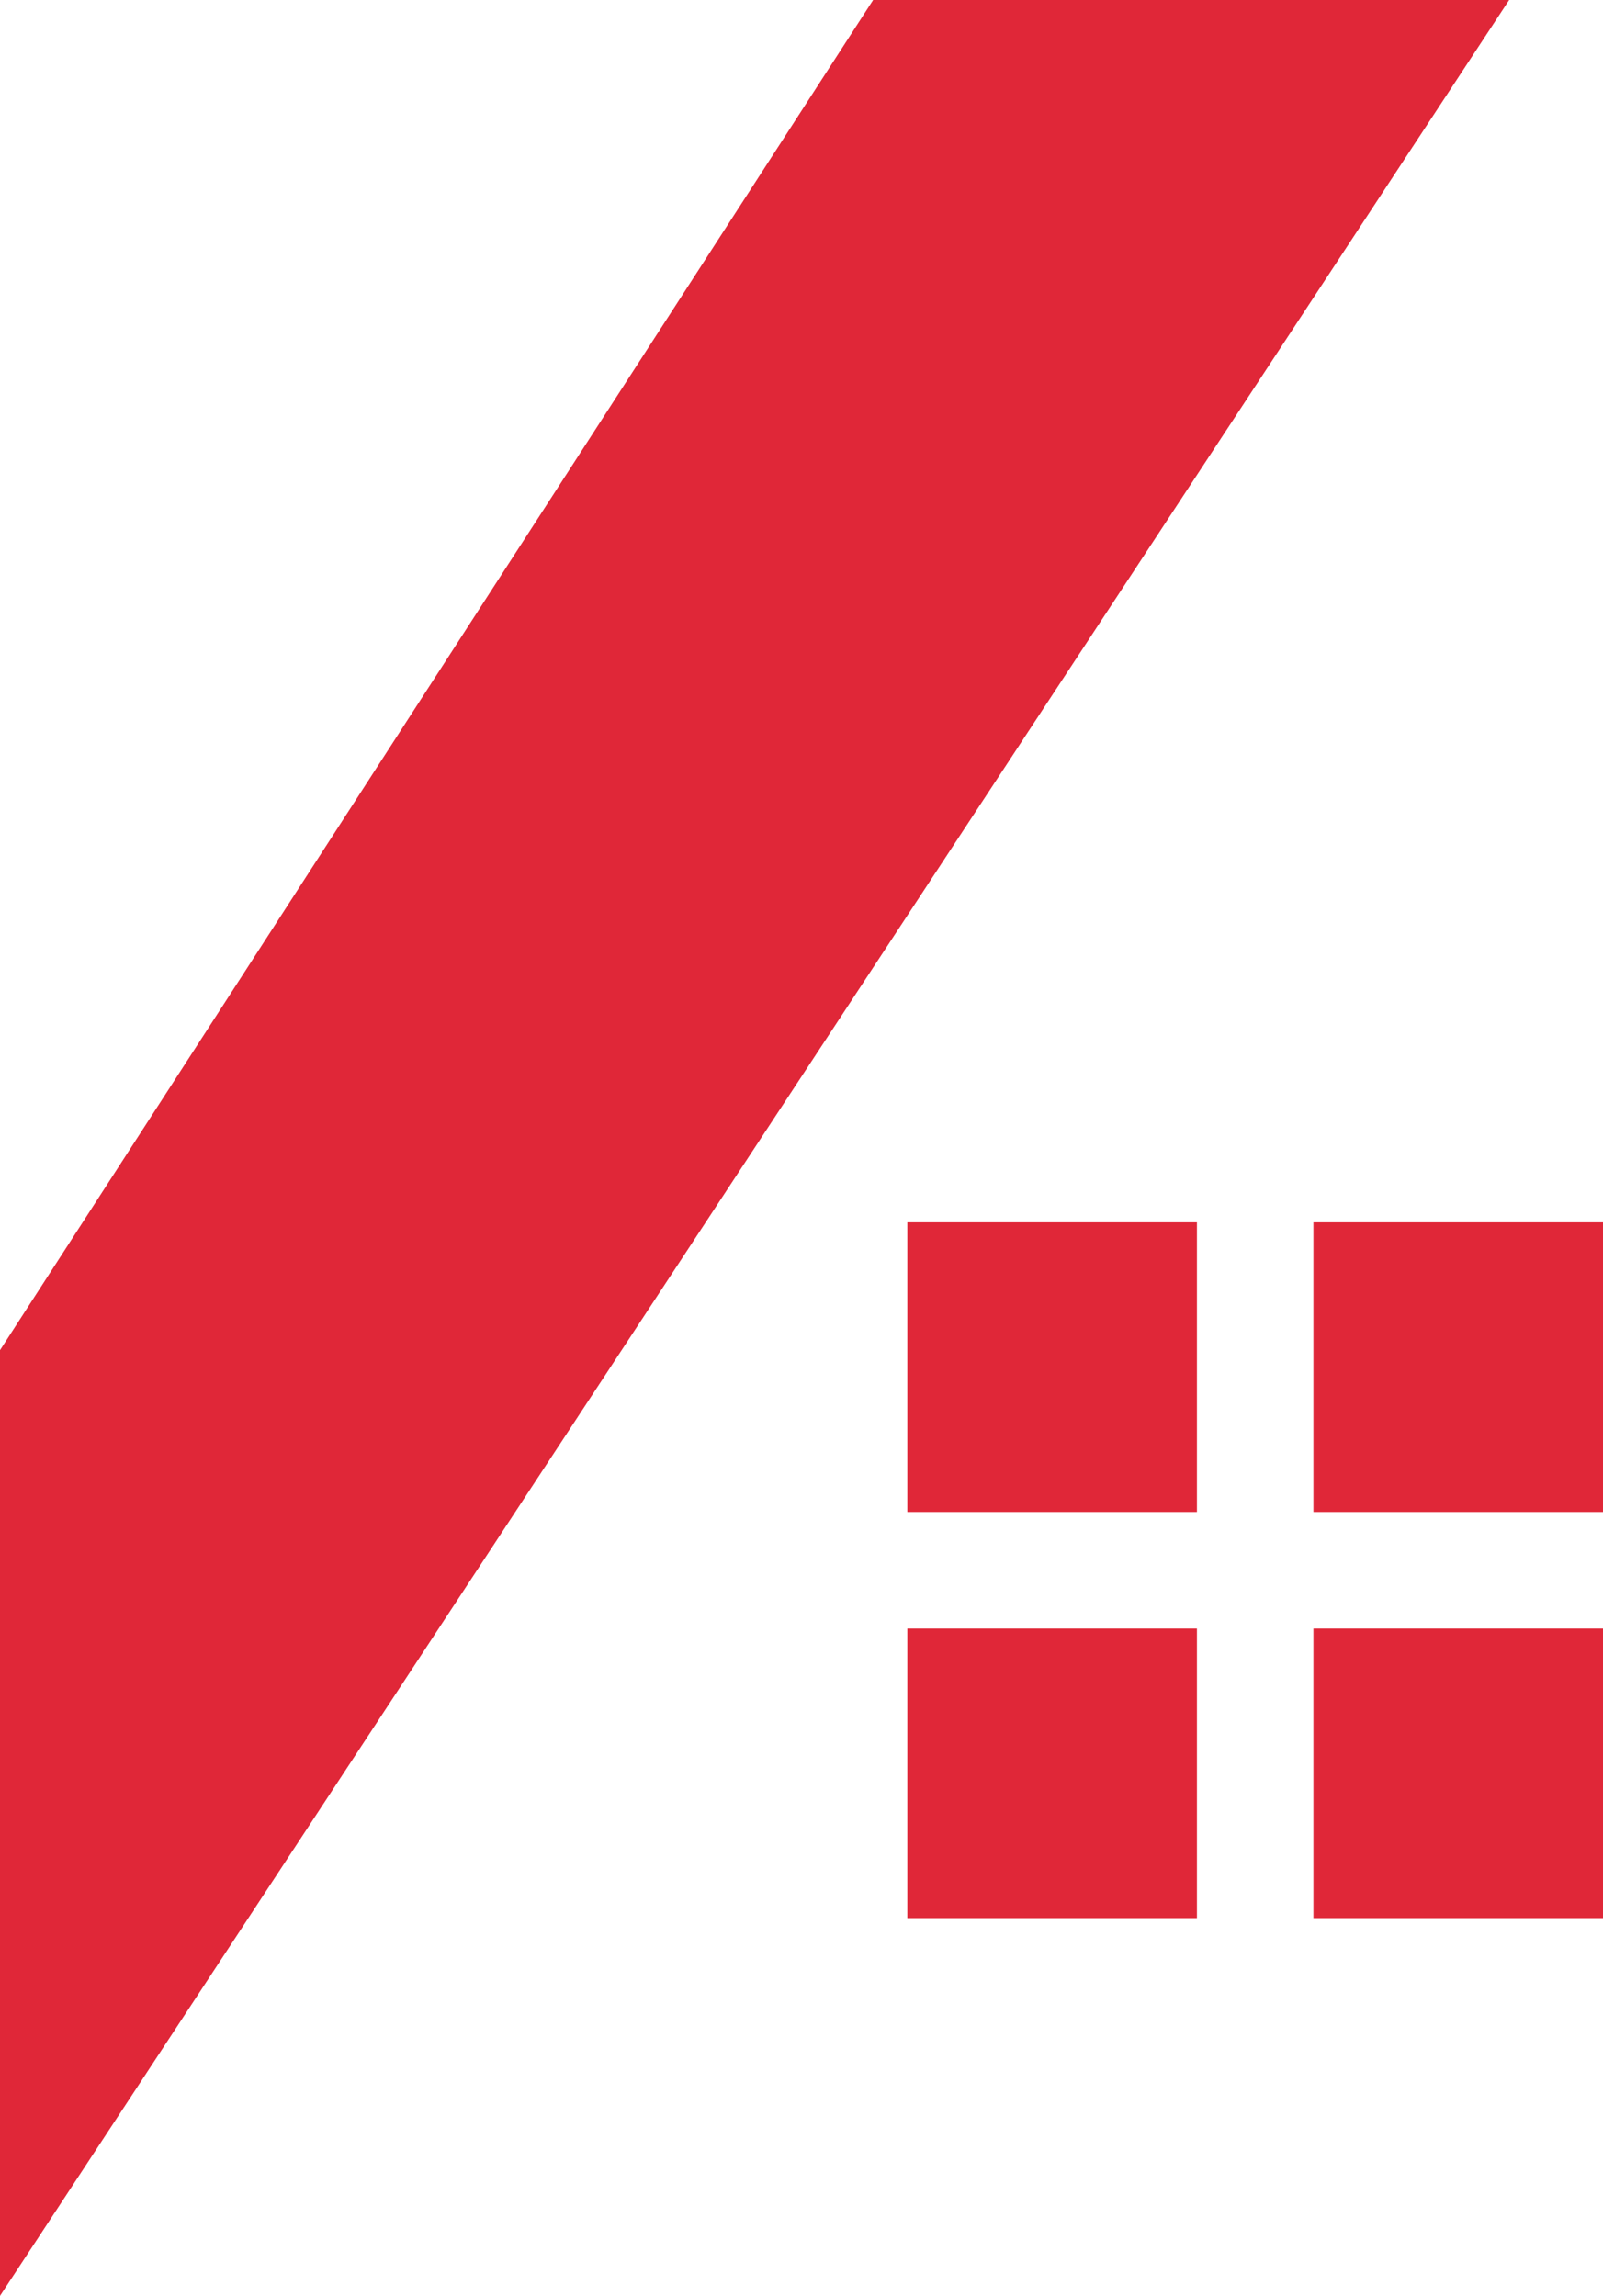
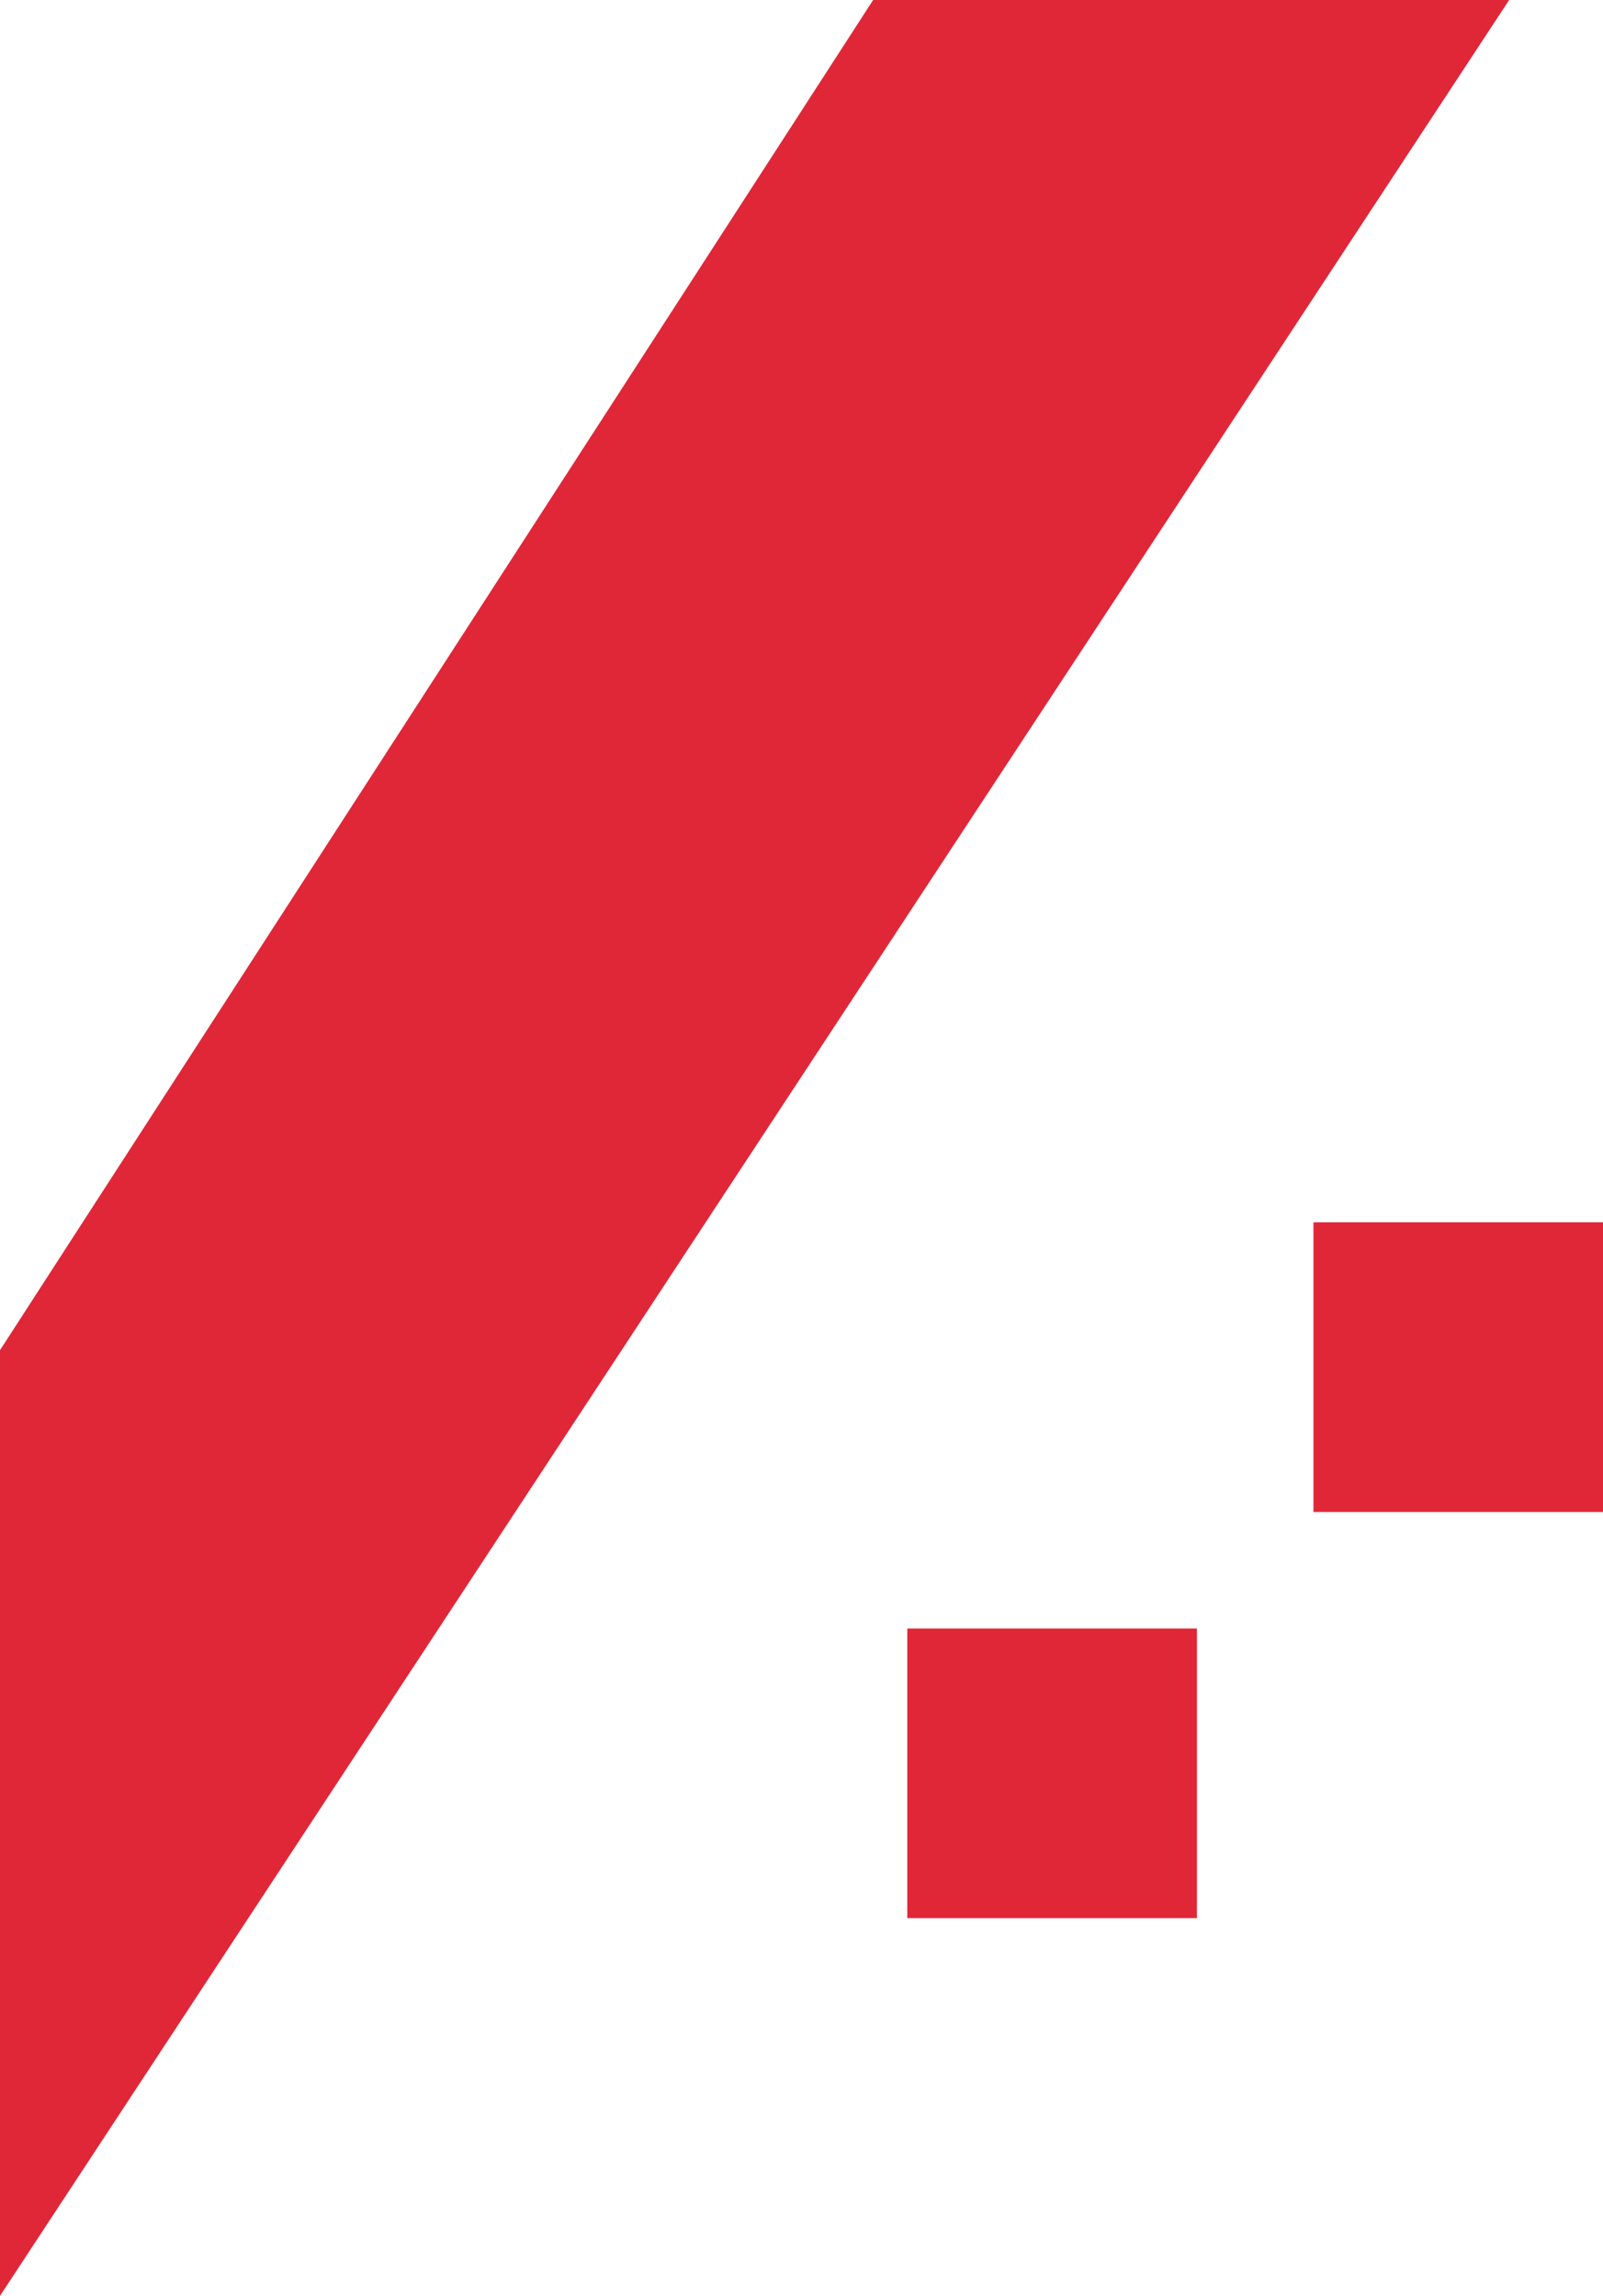
<svg xmlns="http://www.w3.org/2000/svg" width="31.517" height="45.132" viewBox="0 0 31.517 45.132">
  <g data-name="Group 93" transform="translate(-375.697 -424)">
    <path data-name="Path 67" d="M0-233.8,29.672-278.93H17.167L0-252.39Z" transform="translate(375.697 702.93)" fill="#e02738" />
    <g data-name="Group 91">
-       <path fill="#e02738" data-name="Path 68" d="M1152.194-1191.47H1146.5v5.694h5.694Z" transform="translate(-752.964 1639.497)" />
      <path fill="#e02738" data-name="Path 69" d="M1195.85-1185.776h5.693v-5.694h-5.693Z" transform="translate(-794.329 1639.497)" />
-       <path fill="#e02738" data-name="Path 70" d="M1195.85-1136.428h5.693v-5.692h-5.693Z" transform="translate(-794.329 1598.132)" />
      <path fill="#e02738" data-name="Path 71" d="M1152.194-1142.12H1146.5v5.692h5.694Z" transform="translate(-752.964 1598.132)" />
    </g>
  </g>
</svg>